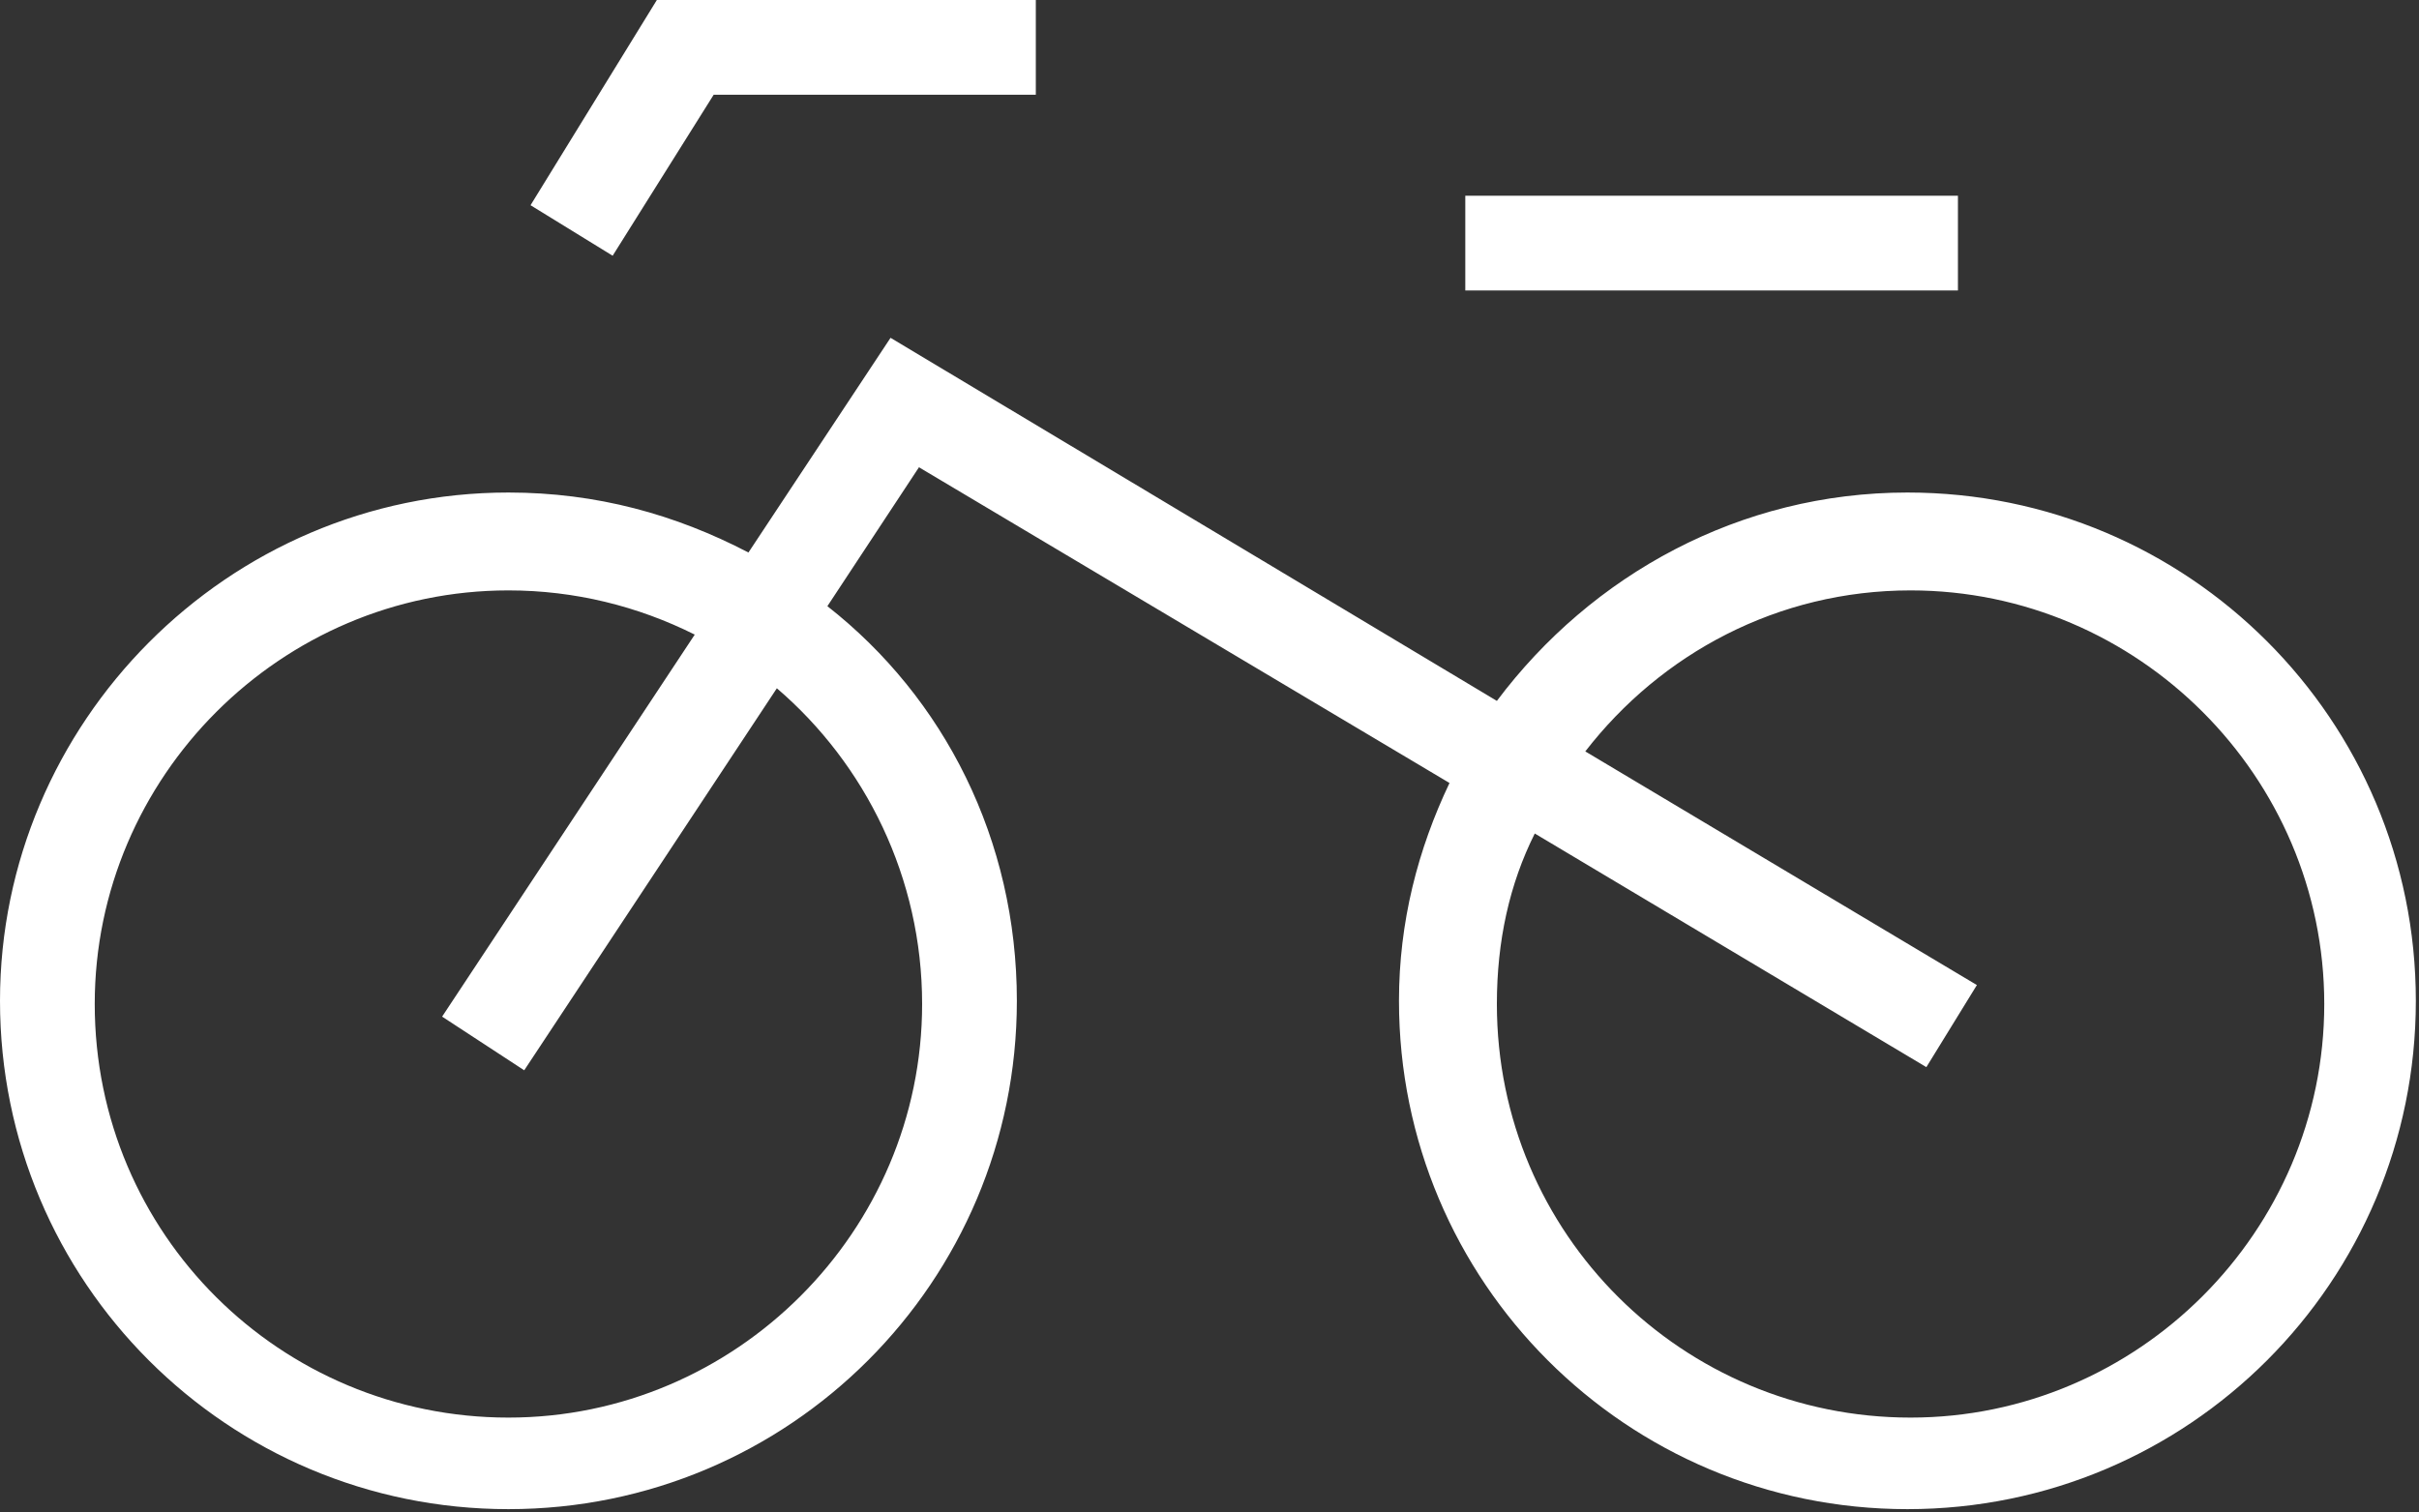
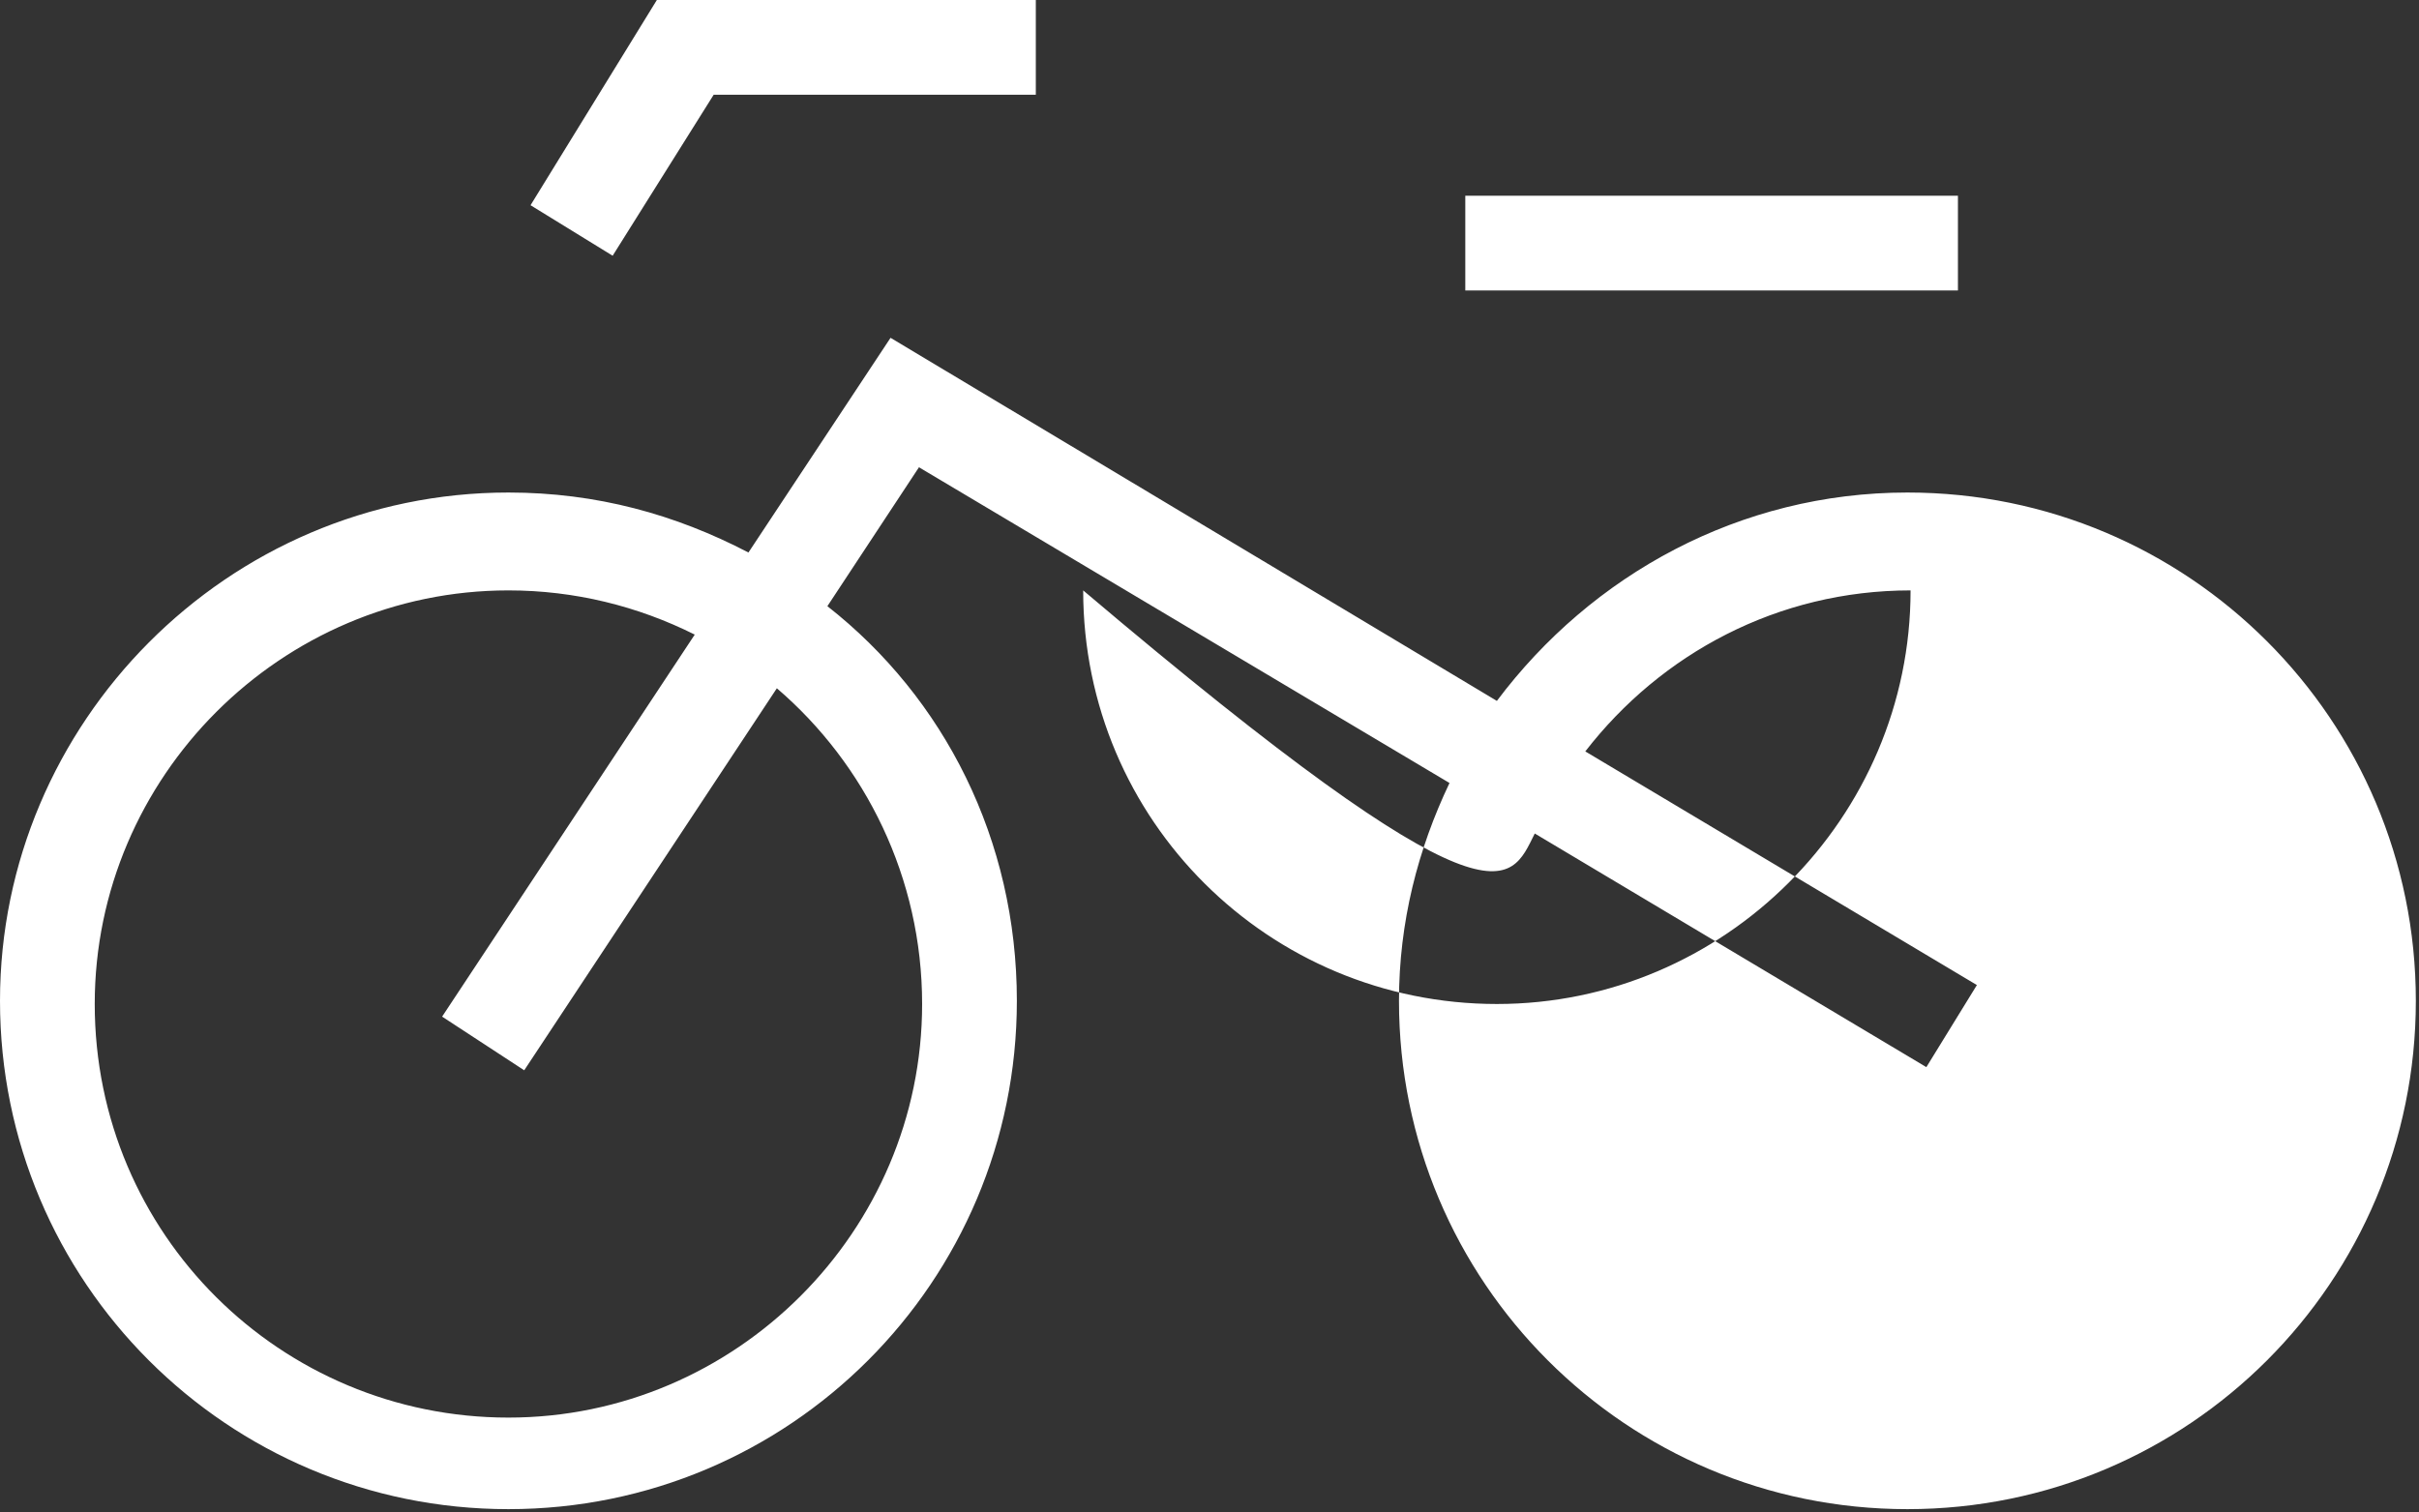
<svg xmlns="http://www.w3.org/2000/svg" version="1.1" id="Layer_1" x="0px" y="0px" viewBox="0 0 76.6 47.9" style="enable-background:new 0 0 76.6 47.9;" xml:space="preserve">
  <rect x="0" y="0" width="76.6" height="47.9" fill="#333333" stroke="none" />
  <style type="text/css">
	.st0{fill-rule:evenodd;clip-rule:evenodd;fill:#FFFFFF;}
</style>
-   <path class="st0" d="M14,32.2l2.6,1.7l8-12.1c2.8,2.4,4.6,6,4.6,10c0,7.2-5.9,13.1-13.1,13.1c-7.2,0-13.1-5.8-13.1-13.1  c0-7.2,5.9-13.1,13.1-13.1c2.1,0,4.1,0.5,5.9,1.4L14,32.2z M23.7,17.5c-2.3-1.2-4.8-1.9-7.6-1.9C7.2,15.6,0,22.9,0,31.7  c0,8.9,7.2,16.1,16.1,16.1c8.9,0,16.1-7.2,16.1-16.1c0-5.1-2.3-9.6-6-12.5l2.9-4.4l16.8,10c-1,2.1-1.6,4.4-1.6,6.9  c0,8.9,7.2,16.1,16.1,16.1c8.9,0,16.1-7.2,16.1-16.1c0-8.9-7.2-16.1-16.1-16.1c-5.3,0-10,2.6-13,6.6L28.2,10.7L23.7,17.5z   M48.6,26.4L61,33.8l1.6-2.6l-12.4-7.4c2.4-3.1,6.1-5.1,10.3-5.1c7.2,0,13.1,5.9,13.1,13.1c0,7.2-5.9,13.1-13.1,13.1  c-7.2,0-13.1-5.8-13.1-13.1C47.4,29.8,47.8,28,48.6,26.4z M46.4,9.2H62V6.2H46.4V9.2z M16.8,6.5l2.6,1.6h0l3.2-5.1h10.2V0H20.8  L16.8,6.5z" />
+   <path class="st0" d="M14,32.2l2.6,1.7l8-12.1c2.8,2.4,4.6,6,4.6,10c0,7.2-5.9,13.1-13.1,13.1c-7.2,0-13.1-5.8-13.1-13.1  c0-7.2,5.9-13.1,13.1-13.1c2.1,0,4.1,0.5,5.9,1.4L14,32.2z M23.7,17.5c-2.3-1.2-4.8-1.9-7.6-1.9C7.2,15.6,0,22.9,0,31.7  c0,8.9,7.2,16.1,16.1,16.1c8.9,0,16.1-7.2,16.1-16.1c0-5.1-2.3-9.6-6-12.5l2.9-4.4l16.8,10c-1,2.1-1.6,4.4-1.6,6.9  c0,8.9,7.2,16.1,16.1,16.1c8.9,0,16.1-7.2,16.1-16.1c0-8.9-7.2-16.1-16.1-16.1c-5.3,0-10,2.6-13,6.6L28.2,10.7L23.7,17.5z   M48.6,26.4L61,33.8l1.6-2.6l-12.4-7.4c2.4-3.1,6.1-5.1,10.3-5.1c0,7.2-5.9,13.1-13.1,13.1  c-7.2,0-13.1-5.8-13.1-13.1C47.4,29.8,47.8,28,48.6,26.4z M46.4,9.2H62V6.2H46.4V9.2z M16.8,6.5l2.6,1.6h0l3.2-5.1h10.2V0H20.8  L16.8,6.5z" />
</svg>